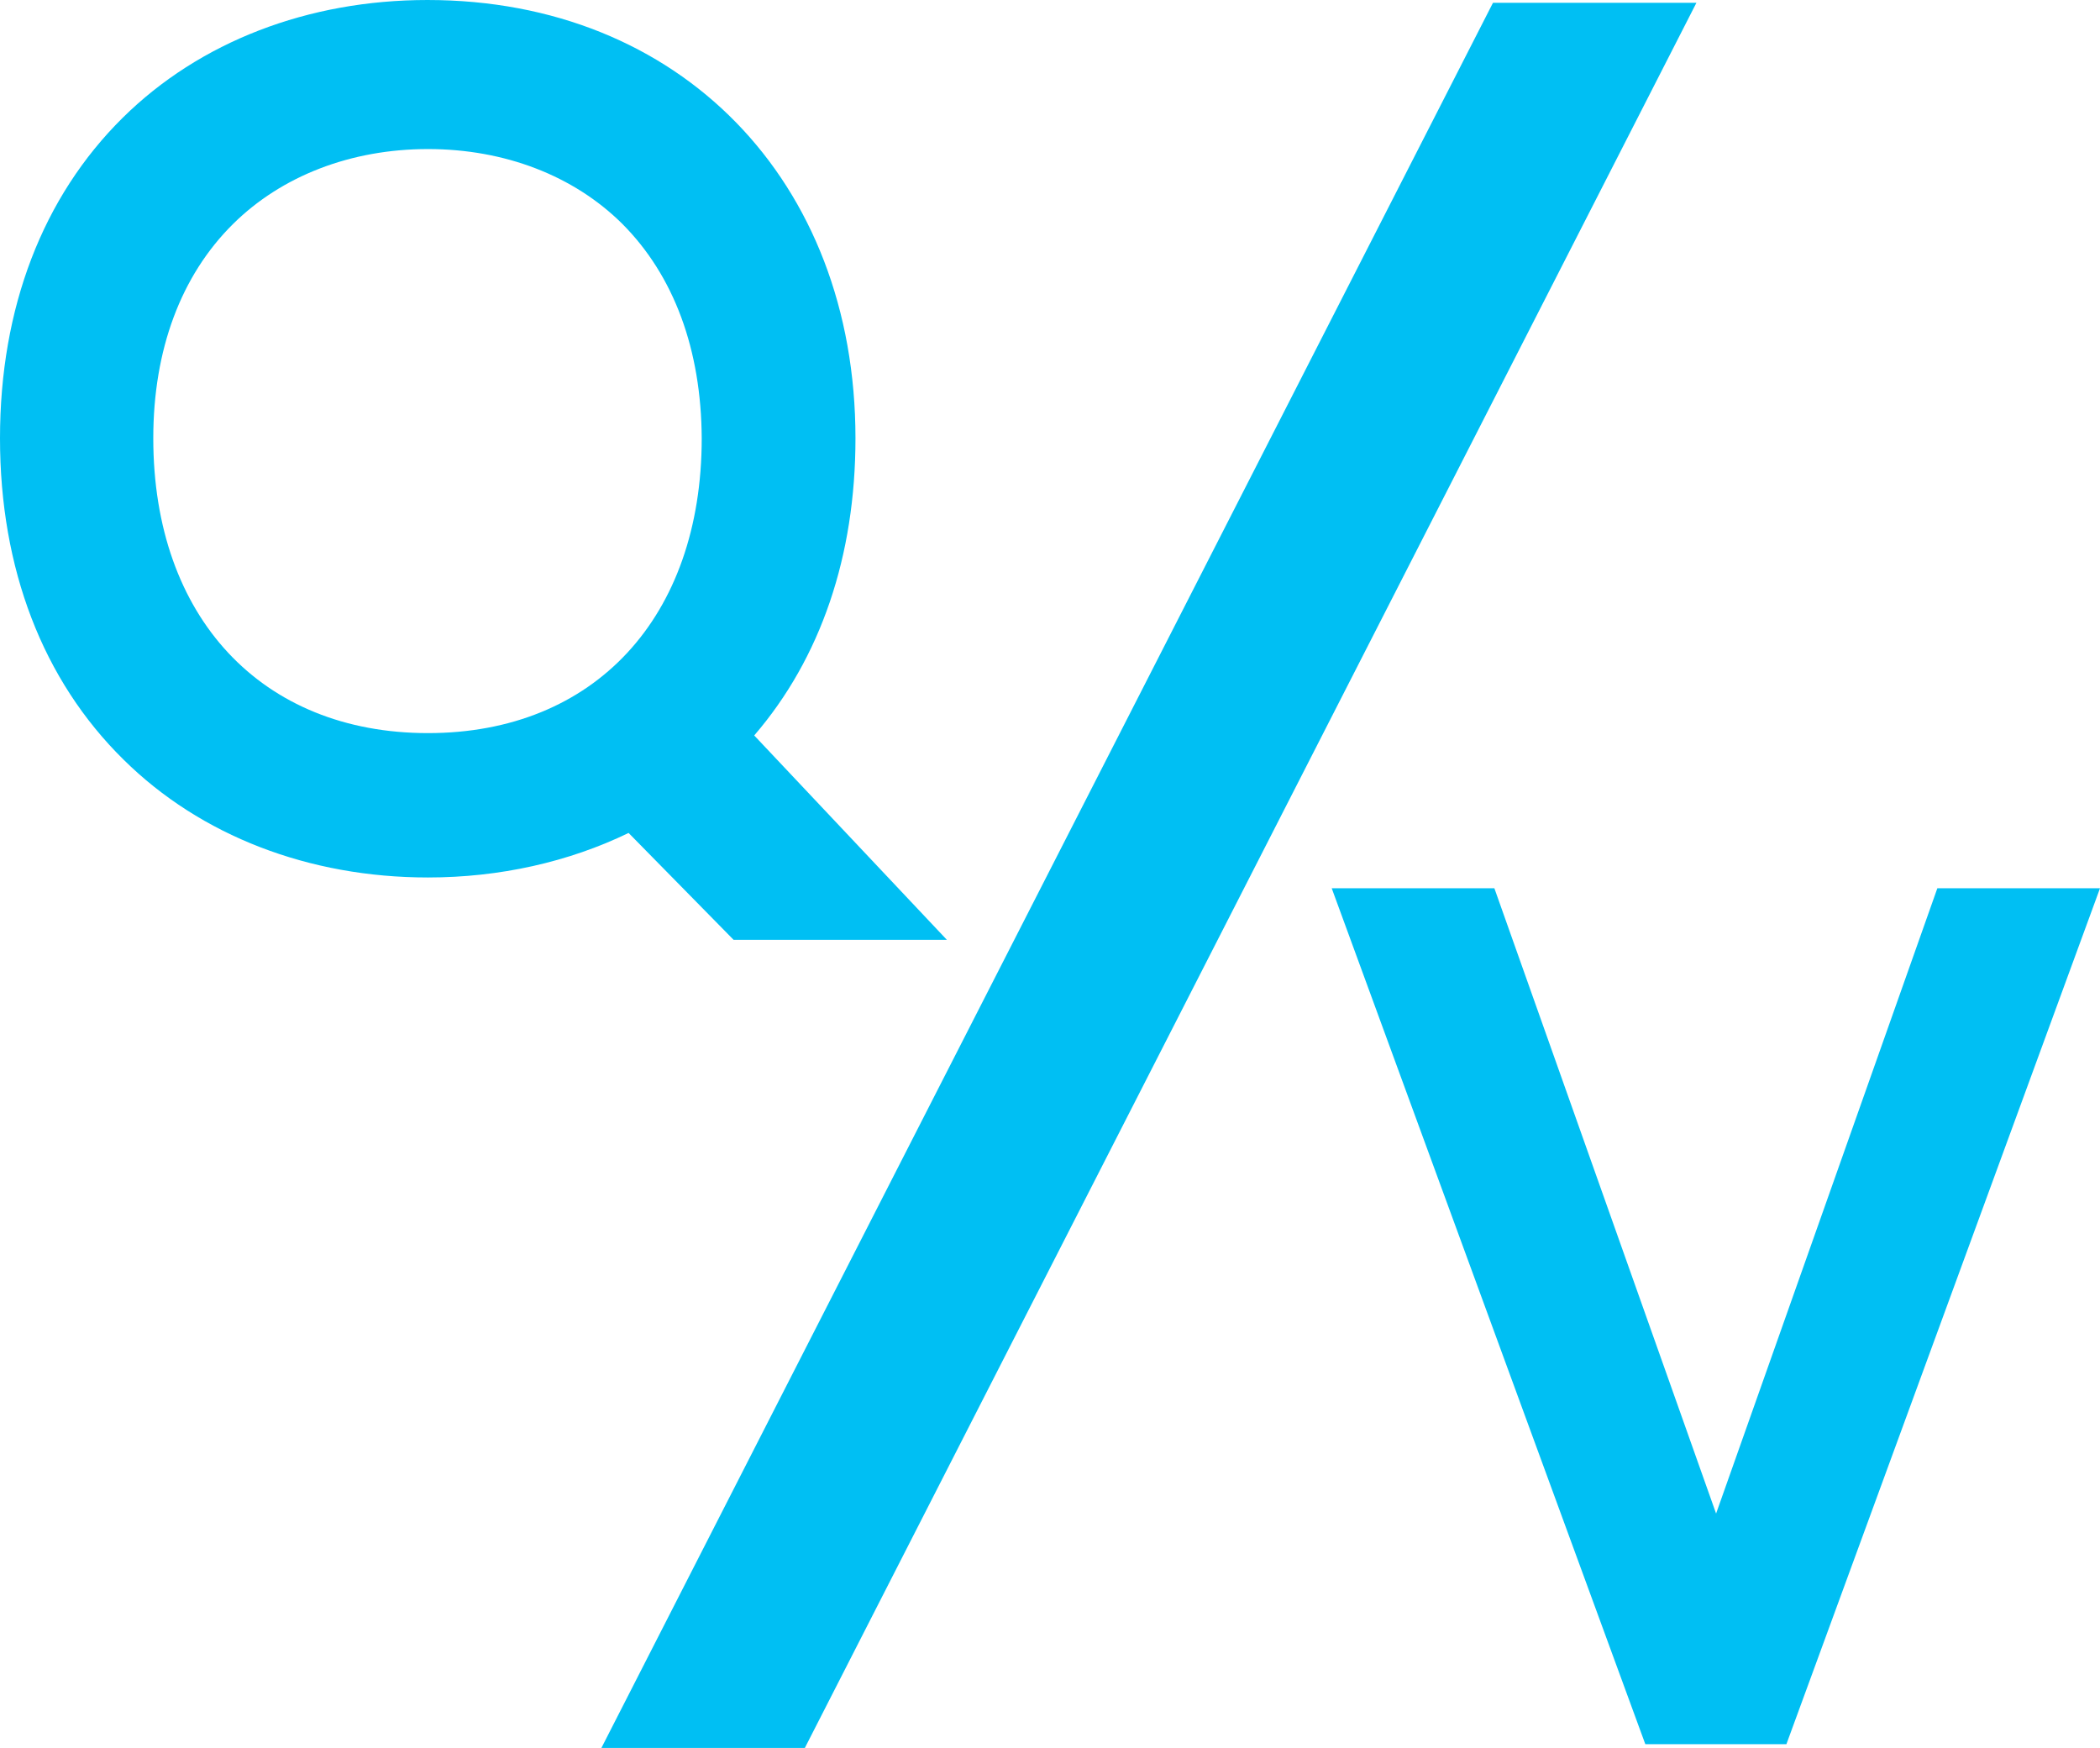
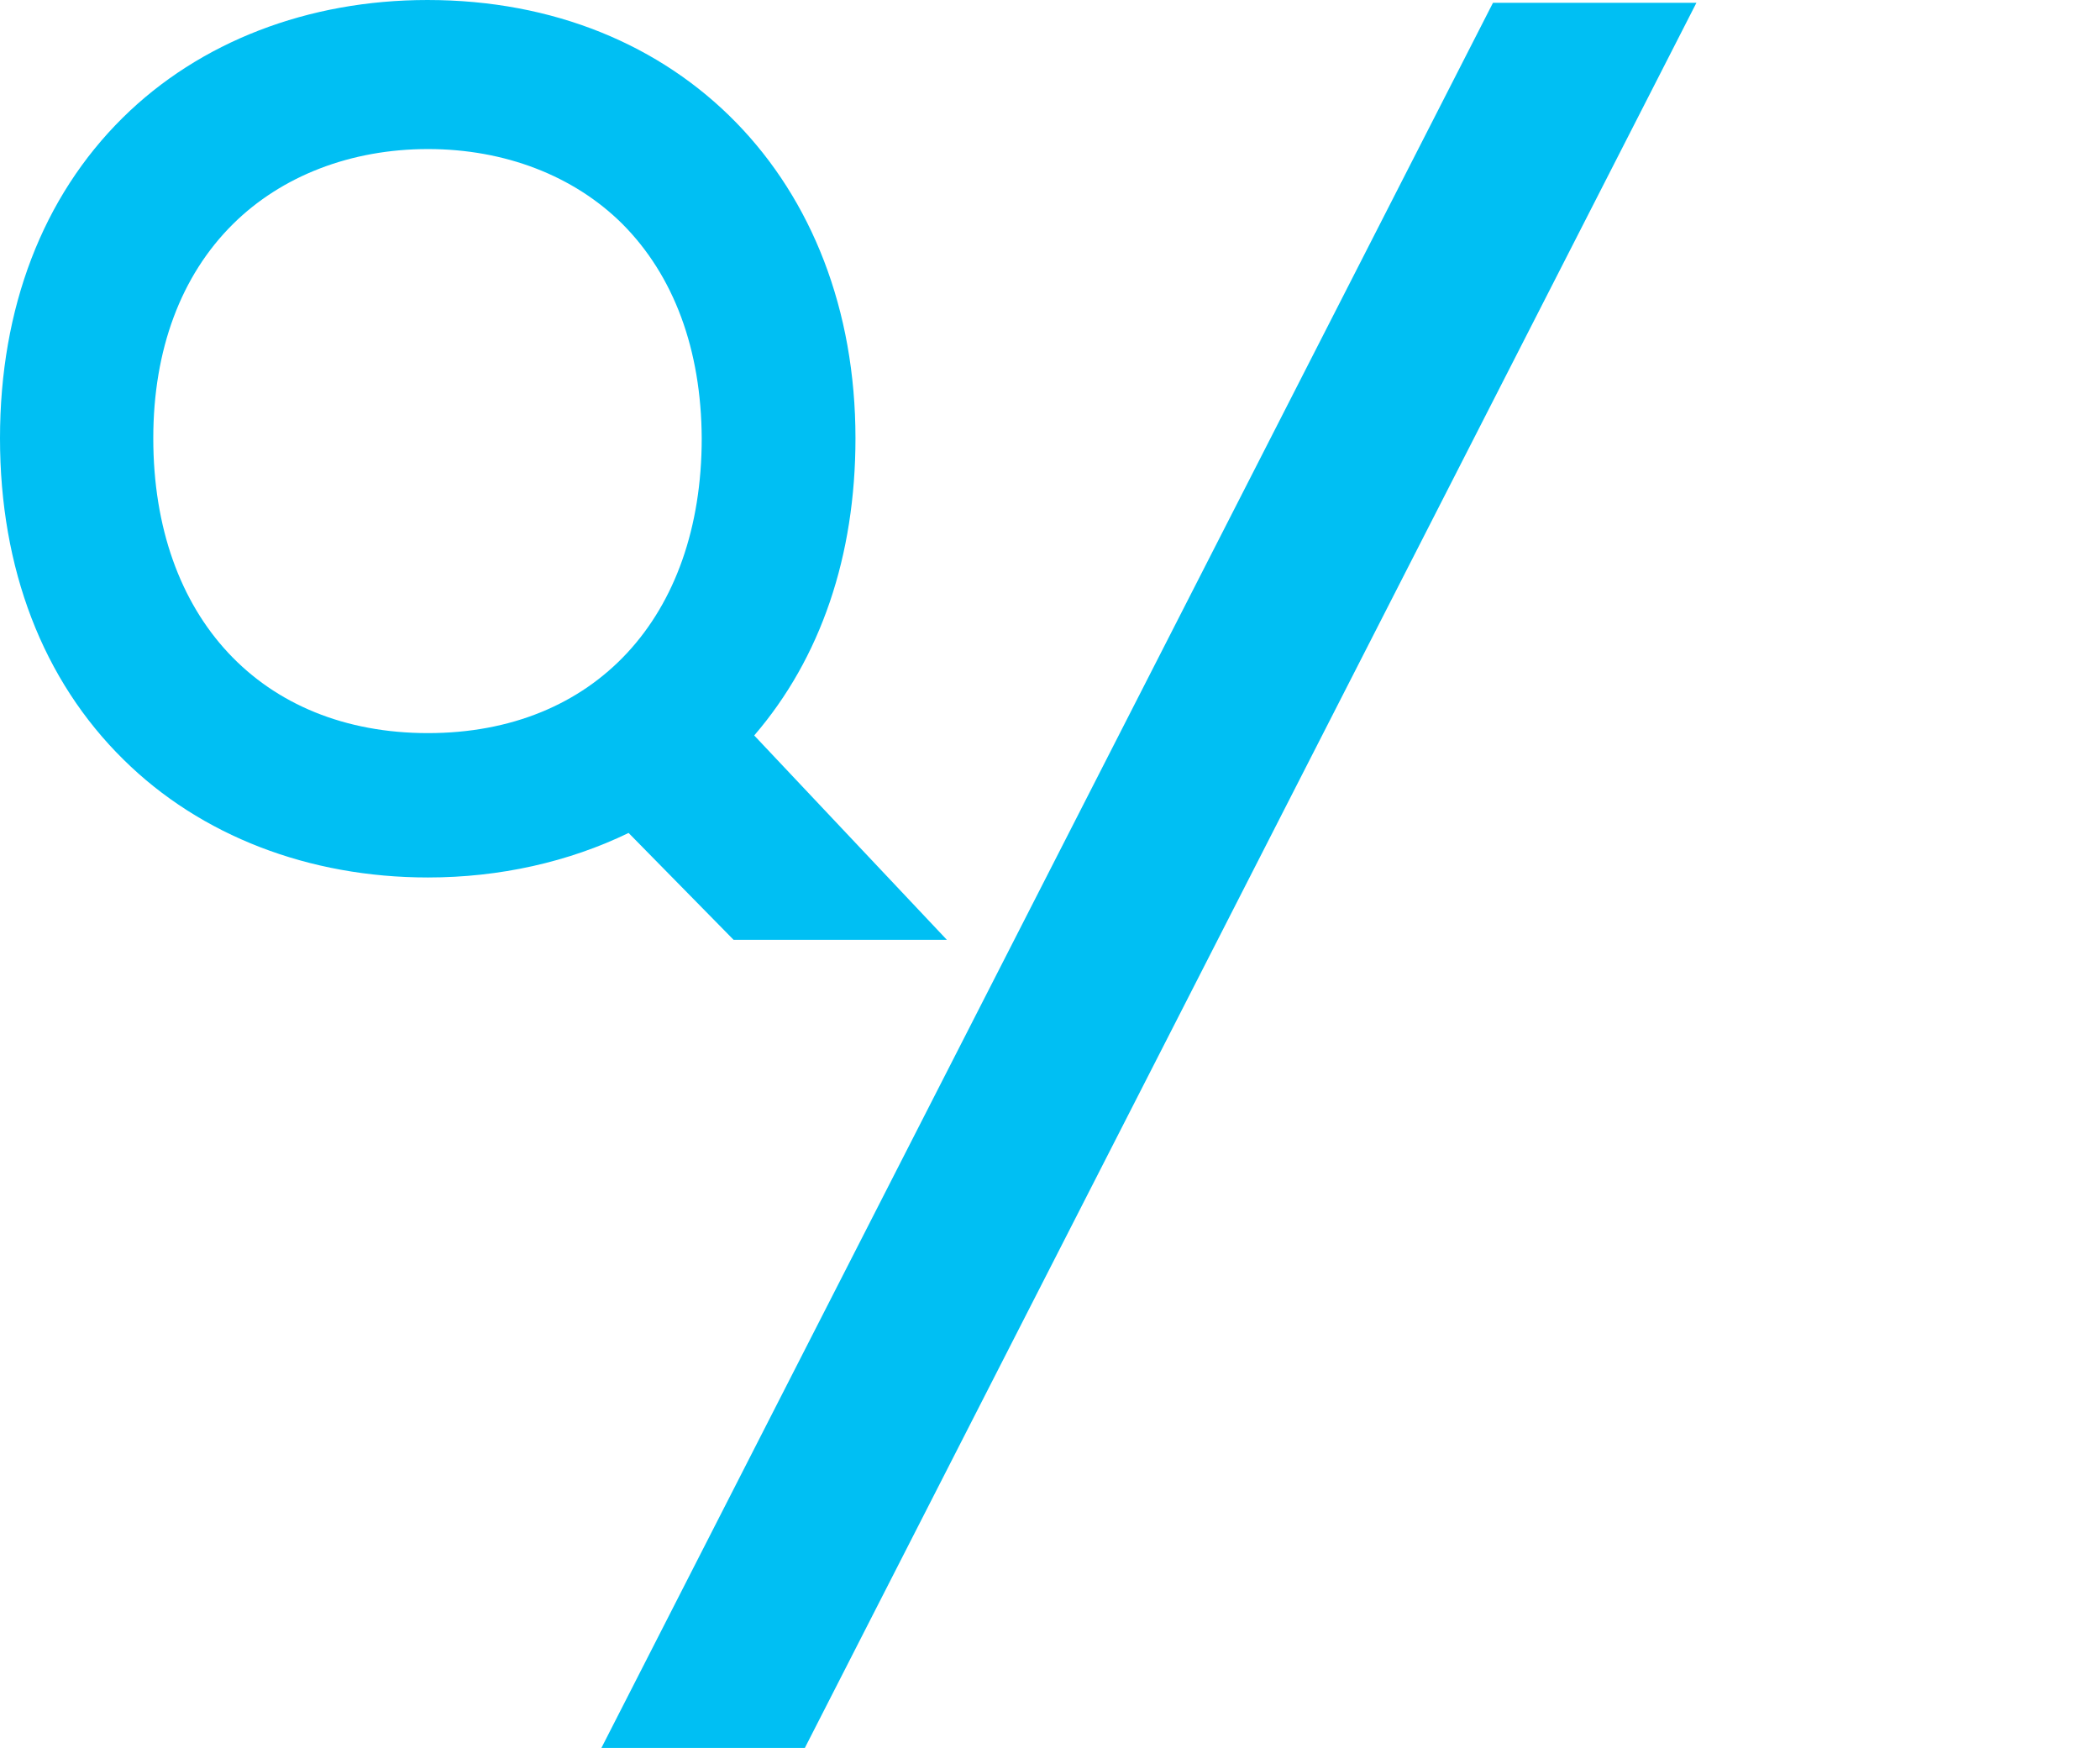
<svg xmlns="http://www.w3.org/2000/svg" version="1.1" id="Layer_1" x="0px" y="0px" viewBox="0 0 448 372.9" style="enable-background:new 0 0 448 372.9;" xml:space="preserve">
  <style type="text/css">
	.st0{fill:#00BFF3;}
</style>
  <path class="st0" d="M160.9,156.9c14.2-16.5,21.6-38.3,21.6-63.4c0-55-37.5-93.5-91.3-93.5c-25.5,0-48.6,8.9-65,25.1  C9.1,42,0,65.7,0,93.5s9.1,51.6,26.4,68.6c16.4,16.2,39.5,25.1,64.9,25.1c15.3,0,30-3.3,42.8-9.5l22.4,22.8H202L160.9,156.9  L160.9,156.9z M149.7,93.5c0,38.2-22.9,62.9-58.4,62.9s-58.6-24.7-58.6-62.9c0-18.9,5.9-34.7,17-45.7c10.4-10.3,25.2-16,41.6-16  s31.1,5.7,41.4,15.9C143.8,58.8,149.6,74.6,149.7,93.5L149.7,93.5z" />
  <polygon class="st0" points="318.5,0.6 128.3,372.9 171.7,372.9 361.9,0.6 " />
-   <polygon class="st0" points="413.3,189.5 366.1,322.9 318.8,189.5 284.1,189.5 351,372.1 381.1,372.1 448,189.5 " />
</svg>